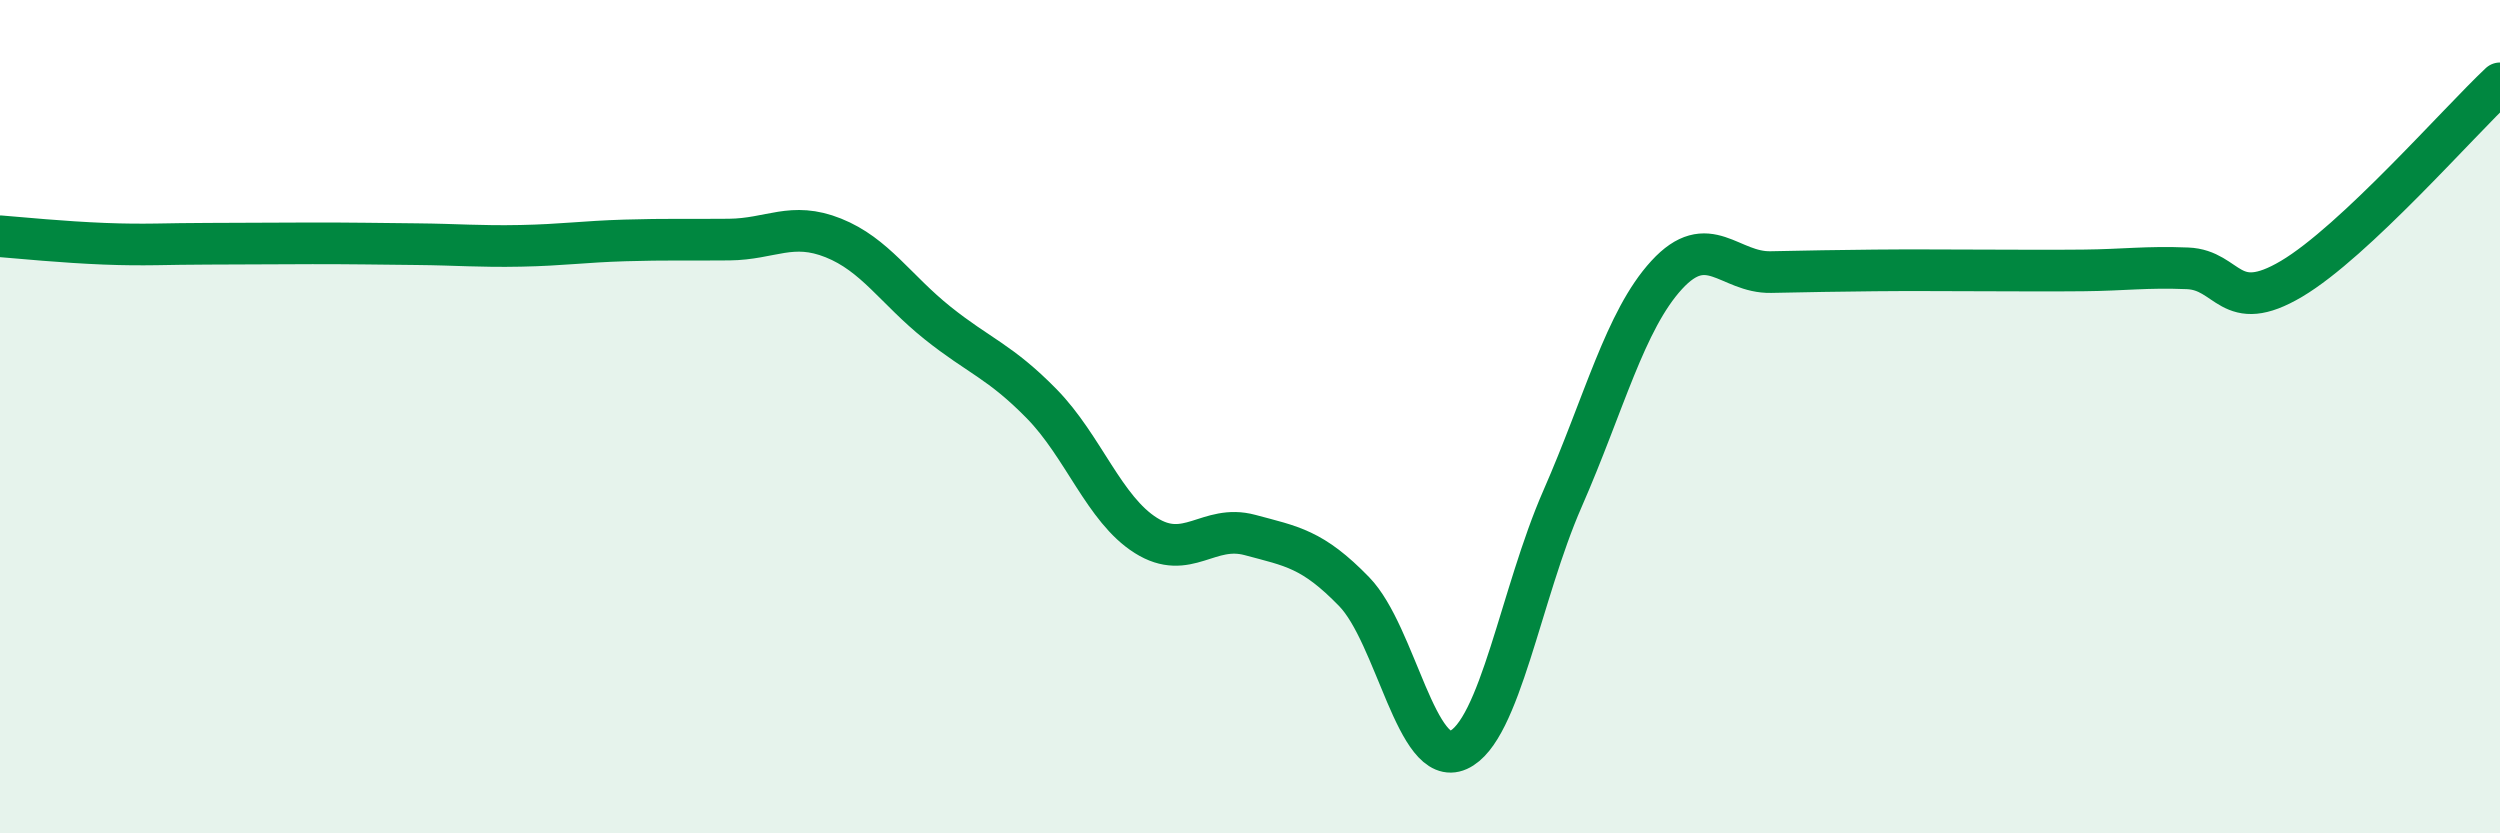
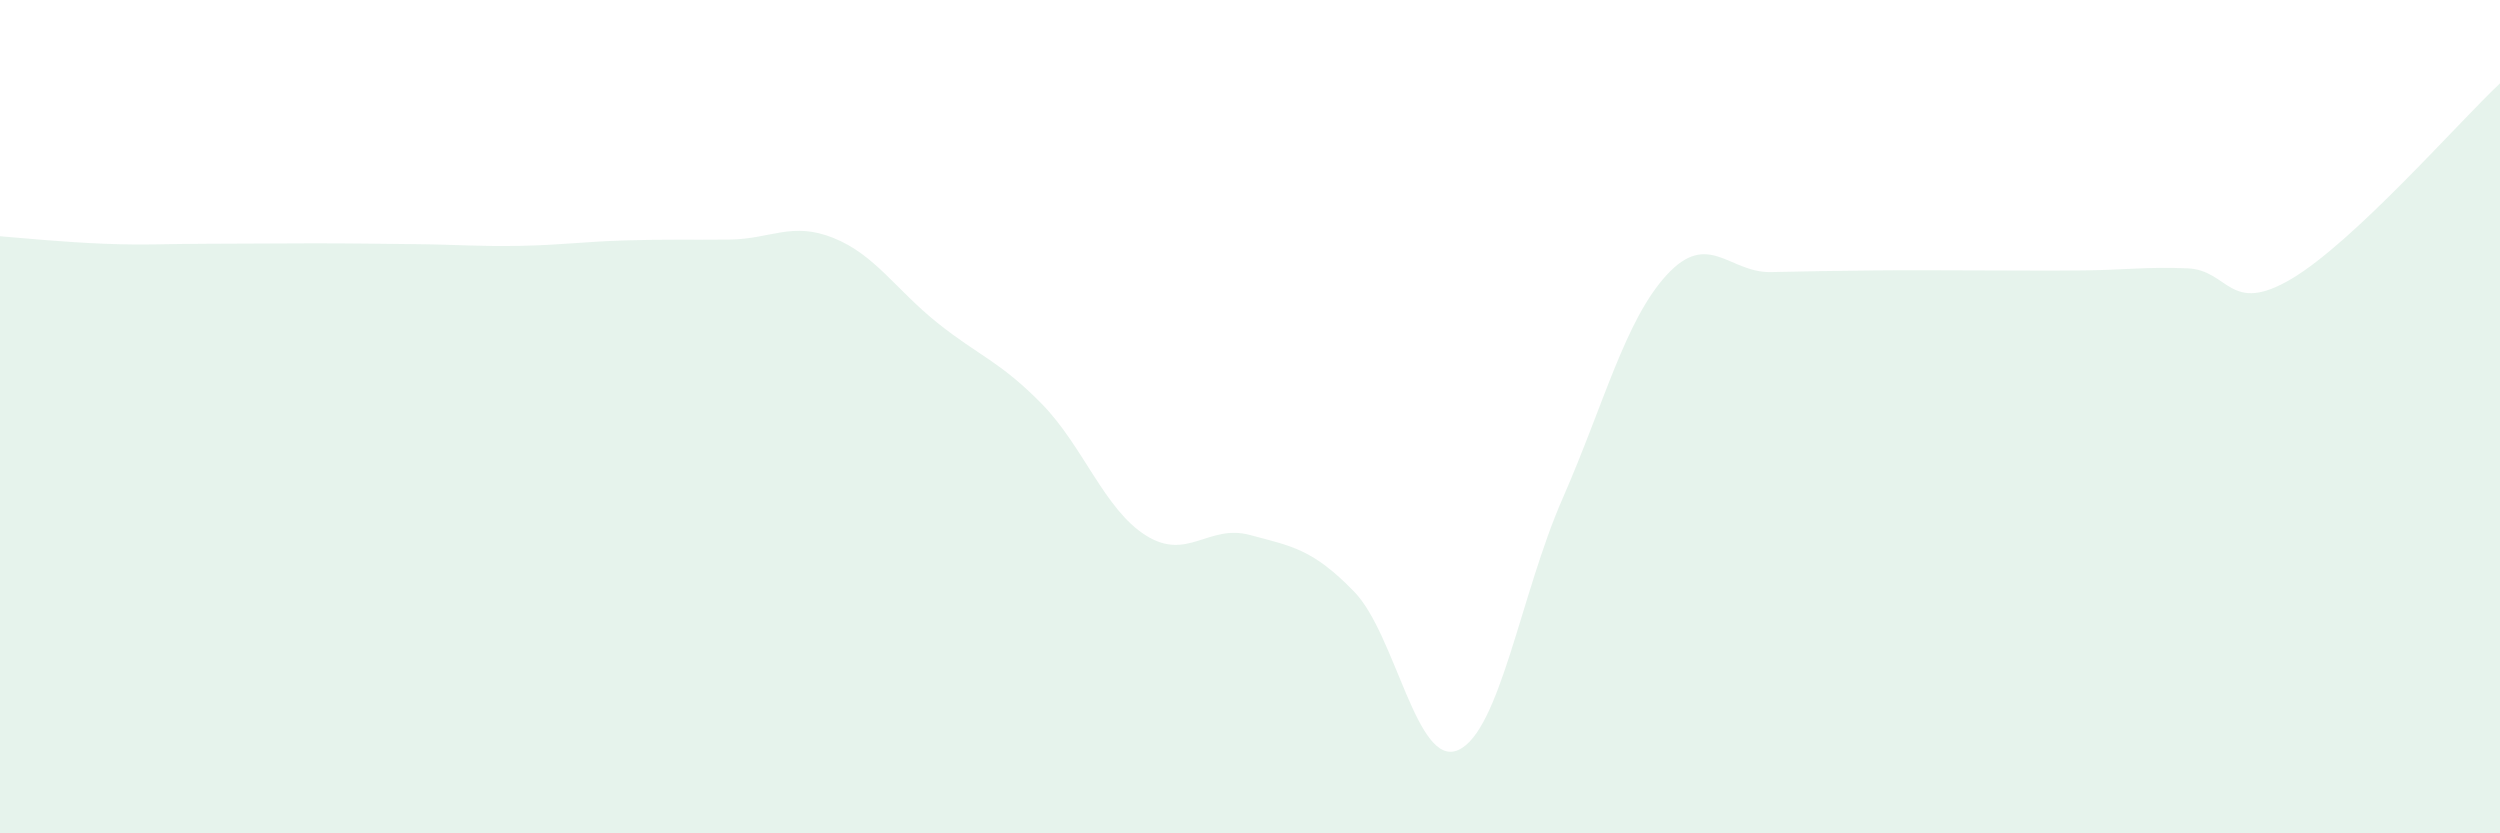
<svg xmlns="http://www.w3.org/2000/svg" width="60" height="20" viewBox="0 0 60 20">
  <path d="M 0,5.67 C 0.5,5.71 1.5,5.81 2.5,5.85 C 3.5,5.89 4,5.85 5,5.85 C 6,5.85 6.5,5.84 7.5,5.84 C 8.5,5.84 9,5.85 10,5.86 C 11,5.87 11.5,5.92 12.5,5.9 C 13.5,5.88 14,5.8 15,5.77 C 16,5.74 16.5,5.76 17.5,5.75 C 18.5,5.74 19,5.31 20,5.71 C 21,6.11 21.5,6.95 22.5,7.75 C 23.5,8.55 24,8.67 25,9.69 C 26,10.71 26.5,12.22 27.5,12.85 C 28.5,13.48 29,12.57 30,12.84 C 31,13.11 31.5,13.17 32.5,14.2 C 33.5,15.23 34,18.45 35,18 C 36,17.55 36.5,14.25 37.5,11.97 C 38.5,9.69 39,7.69 40,6.6 C 41,5.51 41.5,6.55 42.5,6.53 C 43.5,6.51 44,6.5 45,6.49 C 46,6.48 46.5,6.49 47.5,6.49 C 48.5,6.49 49,6.5 50,6.49 C 51,6.48 51.5,6.4 52.5,6.44 C 53.5,6.48 53.5,7.58 55,6.69 C 56.5,5.8 59,2.94 60,2L60 20L0 20Z" fill="#008740" opacity="0.1" stroke-linecap="round" stroke-linejoin="round" />
-   <path d="M 0,5.67 C 0.5,5.71 1.5,5.81 2.5,5.85 C 3.5,5.89 4,5.85 5,5.85 C 6,5.85 6.5,5.84 7.5,5.84 C 8.5,5.84 9,5.85 10,5.86 C 11,5.87 11.5,5.92 12.5,5.9 C 13.5,5.88 14,5.8 15,5.77 C 16,5.74 16.5,5.76 17.5,5.75 C 18.5,5.74 19,5.31 20,5.71 C 21,6.11 21.5,6.95 22.5,7.75 C 23.5,8.55 24,8.67 25,9.69 C 26,10.71 26.5,12.22 27.5,12.85 C 28.5,13.48 29,12.57 30,12.84 C 31,13.11 31.5,13.17 32.5,14.2 C 33.5,15.23 34,18.45 35,18 C 36,17.55 36.5,14.25 37.5,11.97 C 38.5,9.69 39,7.69 40,6.6 C 41,5.51 41.5,6.55 42.5,6.53 C 43.5,6.51 44,6.5 45,6.49 C 46,6.48 46.5,6.49 47.5,6.49 C 48.5,6.49 49,6.5 50,6.49 C 51,6.48 51.5,6.4 52.5,6.44 C 53.5,6.48 53.5,7.58 55,6.69 C 56.5,5.8 59,2.94 60,2" stroke="#008740" stroke-width="1" fill="none" stroke-linecap="round" stroke-linejoin="round" />
</svg>